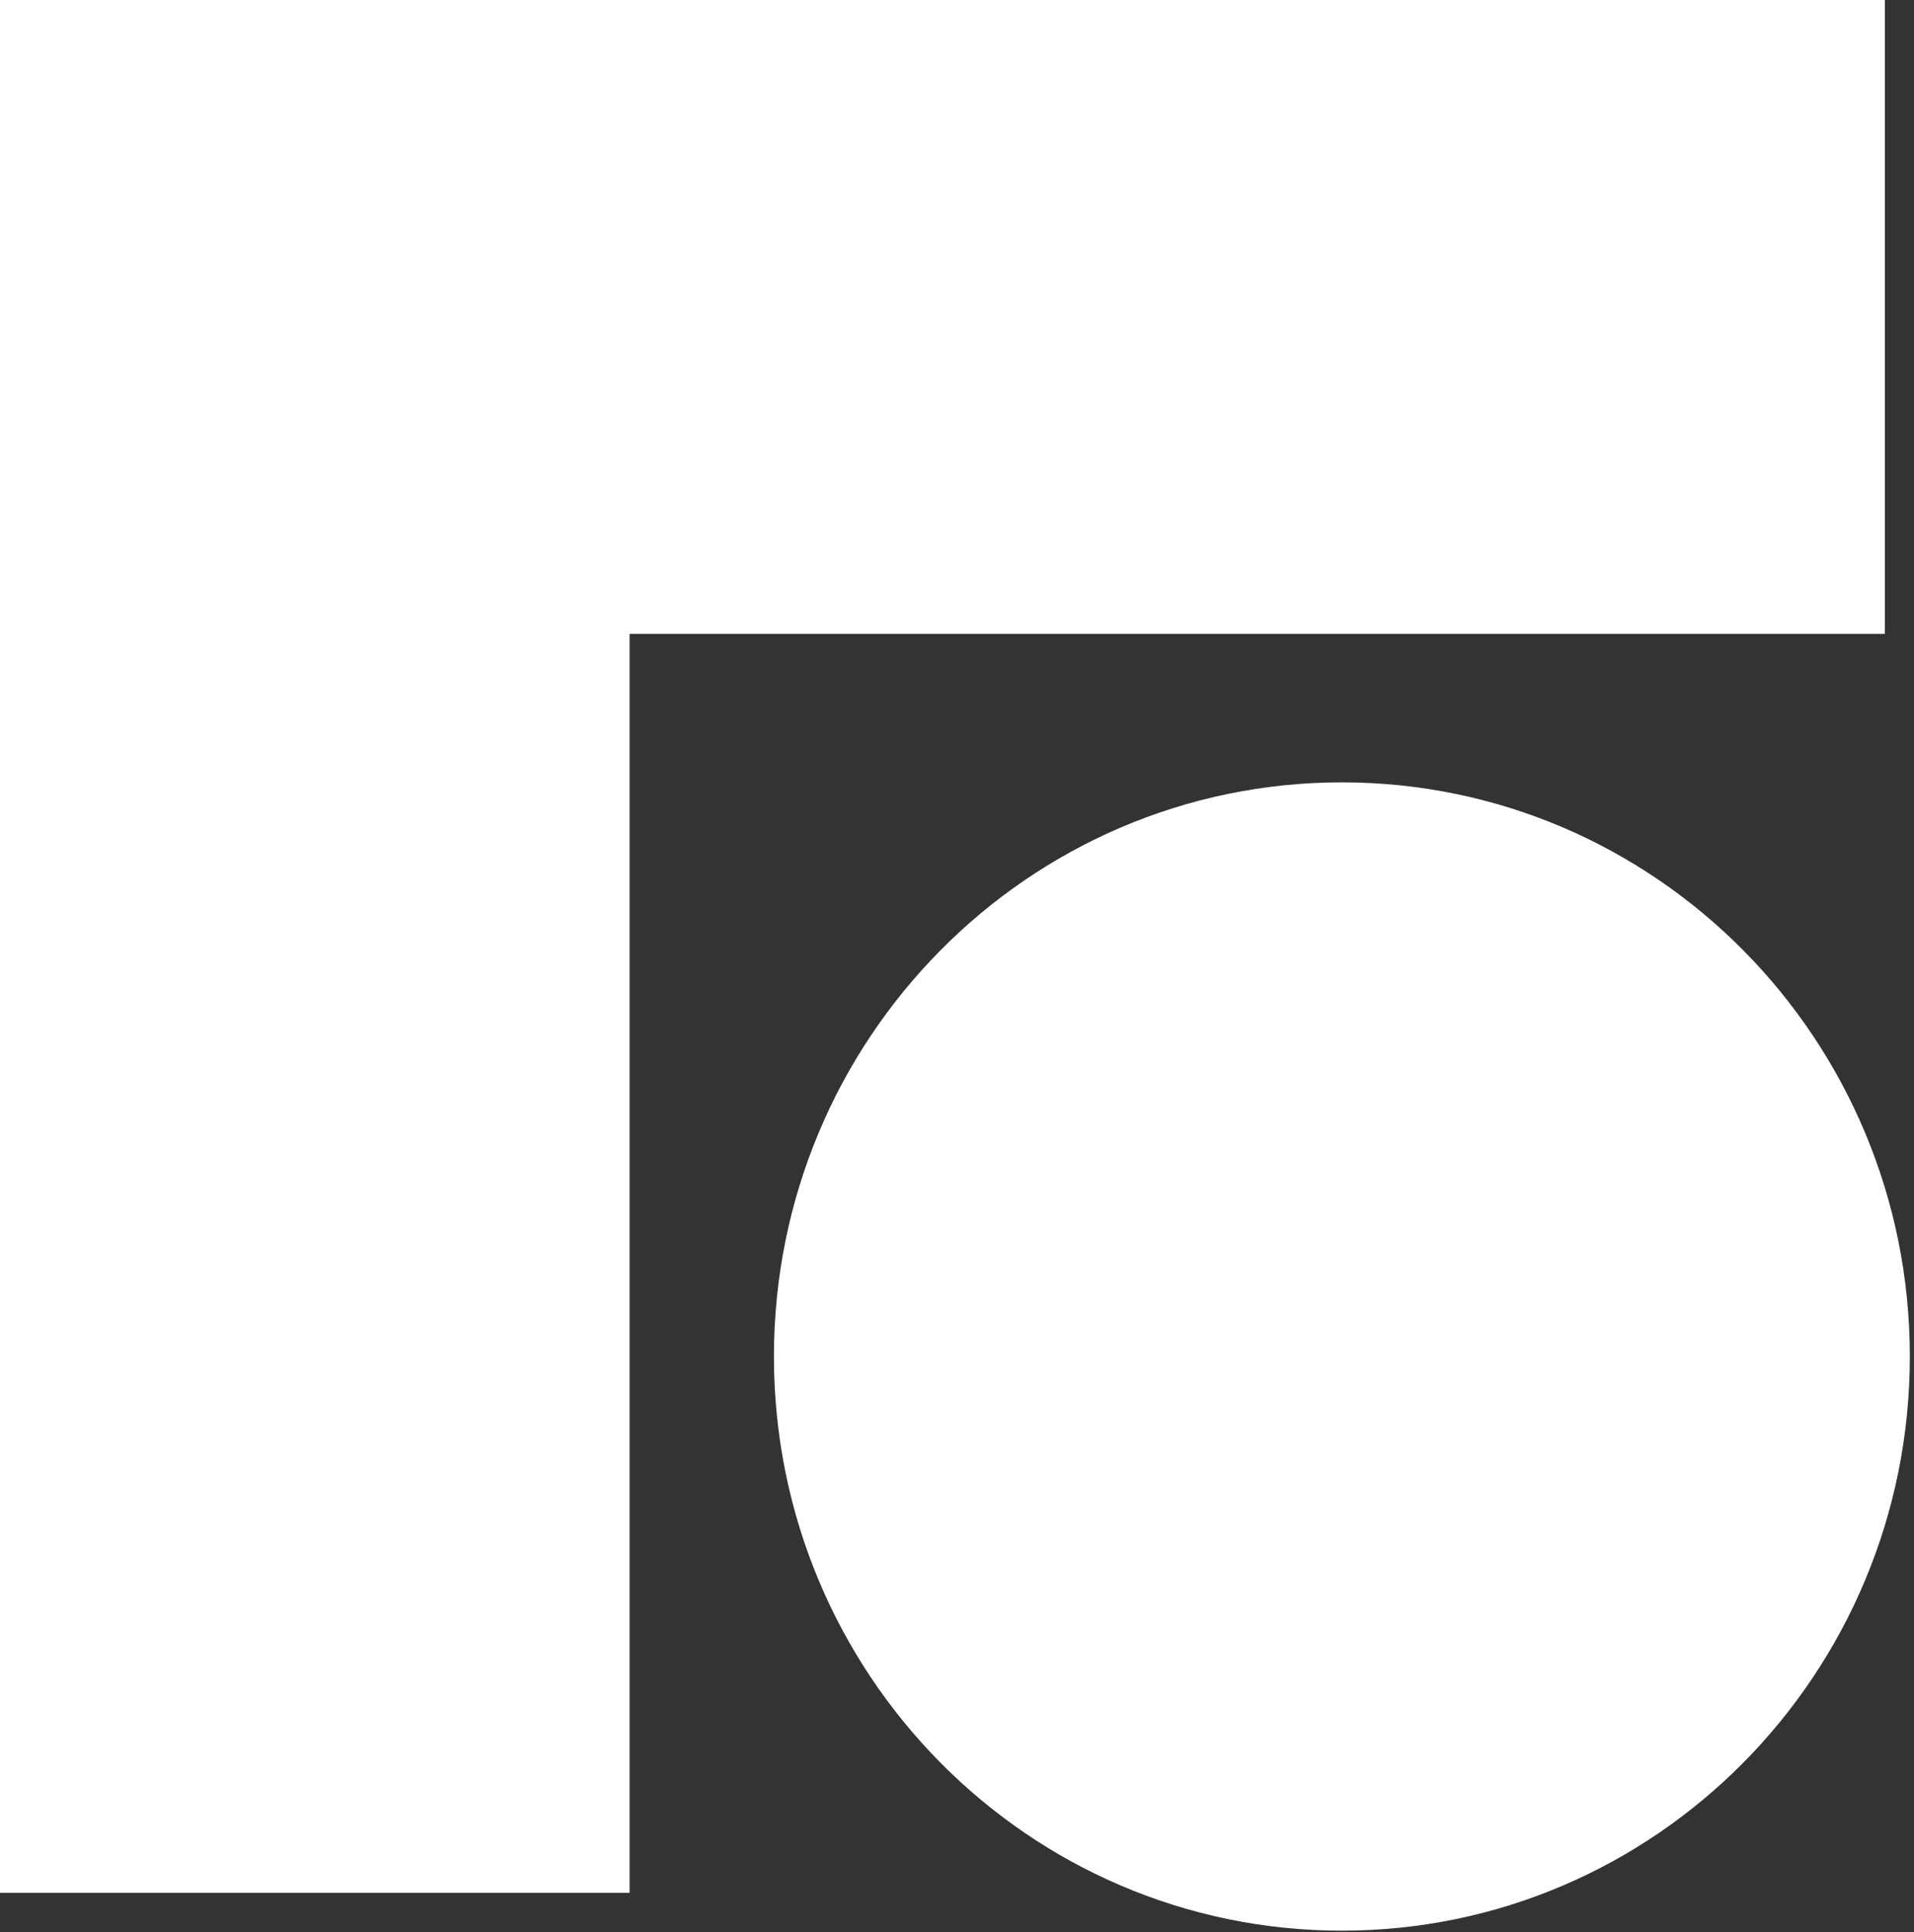
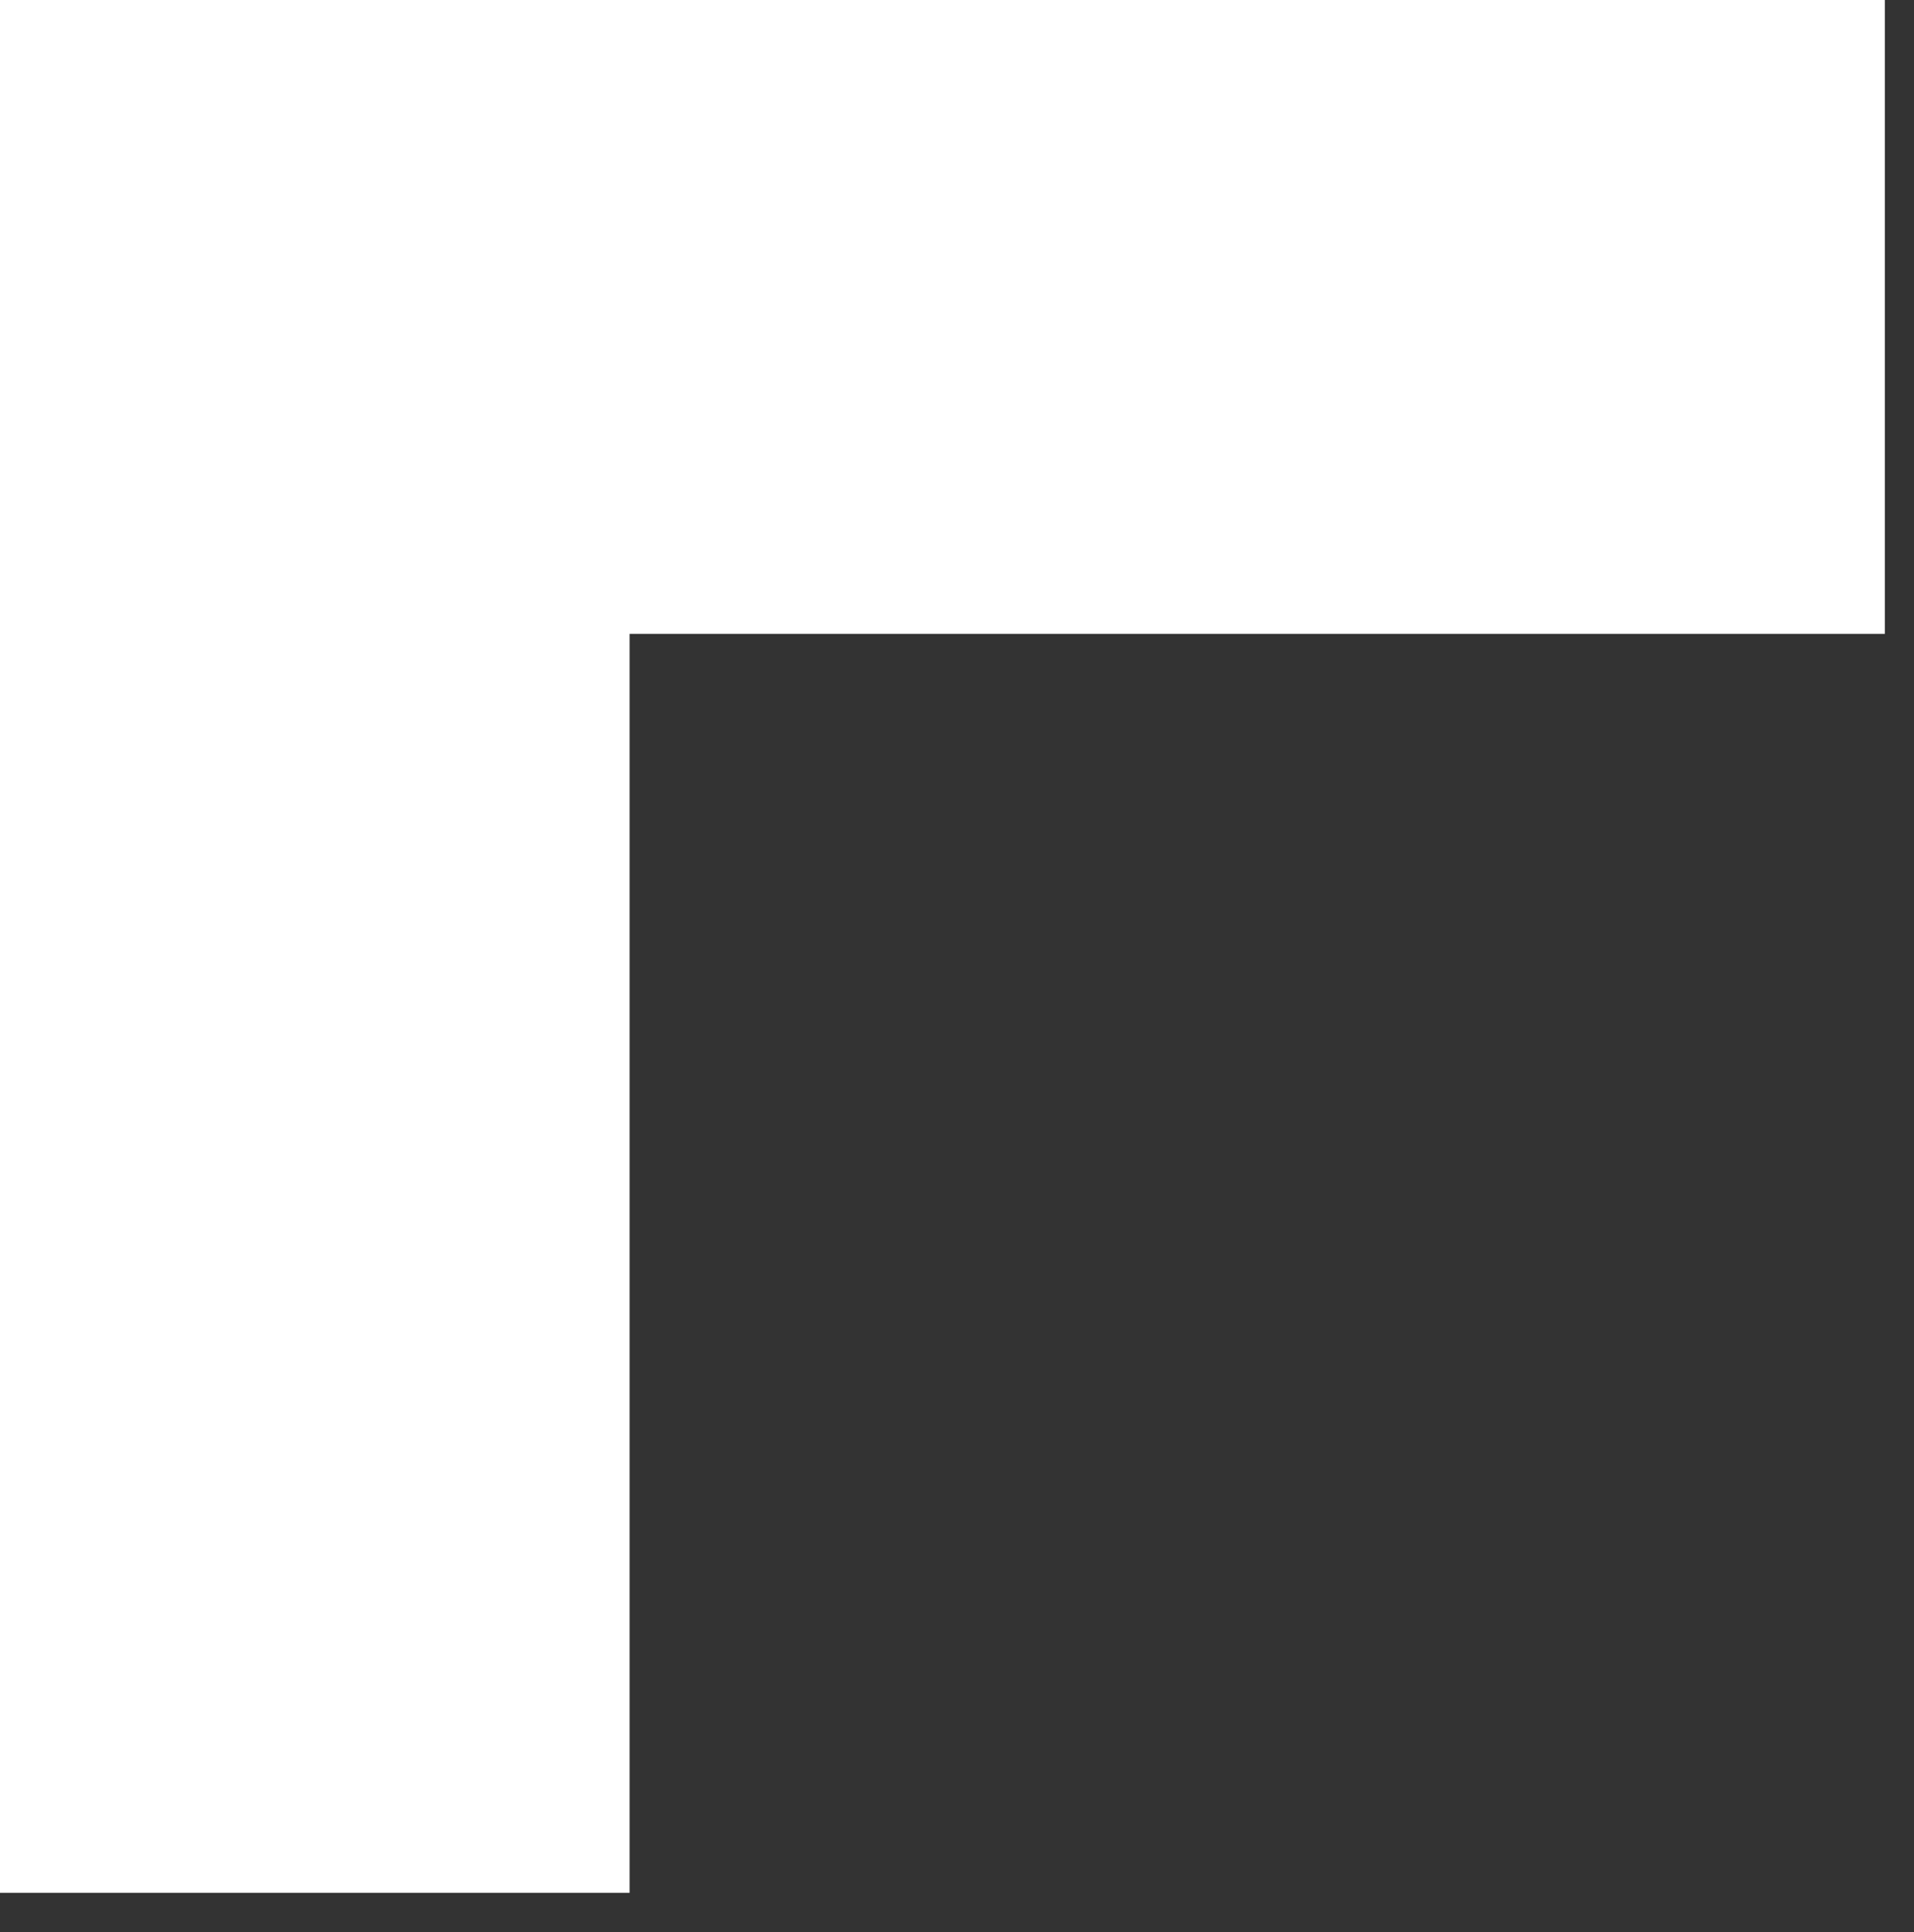
<svg xmlns="http://www.w3.org/2000/svg" width="320" height="323" viewBox="0 0 320 323" fill="none">
  <rect x="0" y="0" width="320" height="323" fill="#333333" stroke="none" />
-   <path d="M0 316.393H105.26V105.952H315.126V0H0V316.393Z" fill="white" />
-   <path d="M224.348 322.721C276.79 322.721 319.304 279.752 319.304 226.748C319.304 173.744 276.79 130.775 224.348 130.775C171.906 130.775 129.393 173.744 129.393 226.748C129.393 279.752 171.906 322.721 224.348 322.721Z" fill="white" />
+   <path d="M0 316.393H105.26V105.952H315.126V0H0V316.393" fill="white" />
</svg>